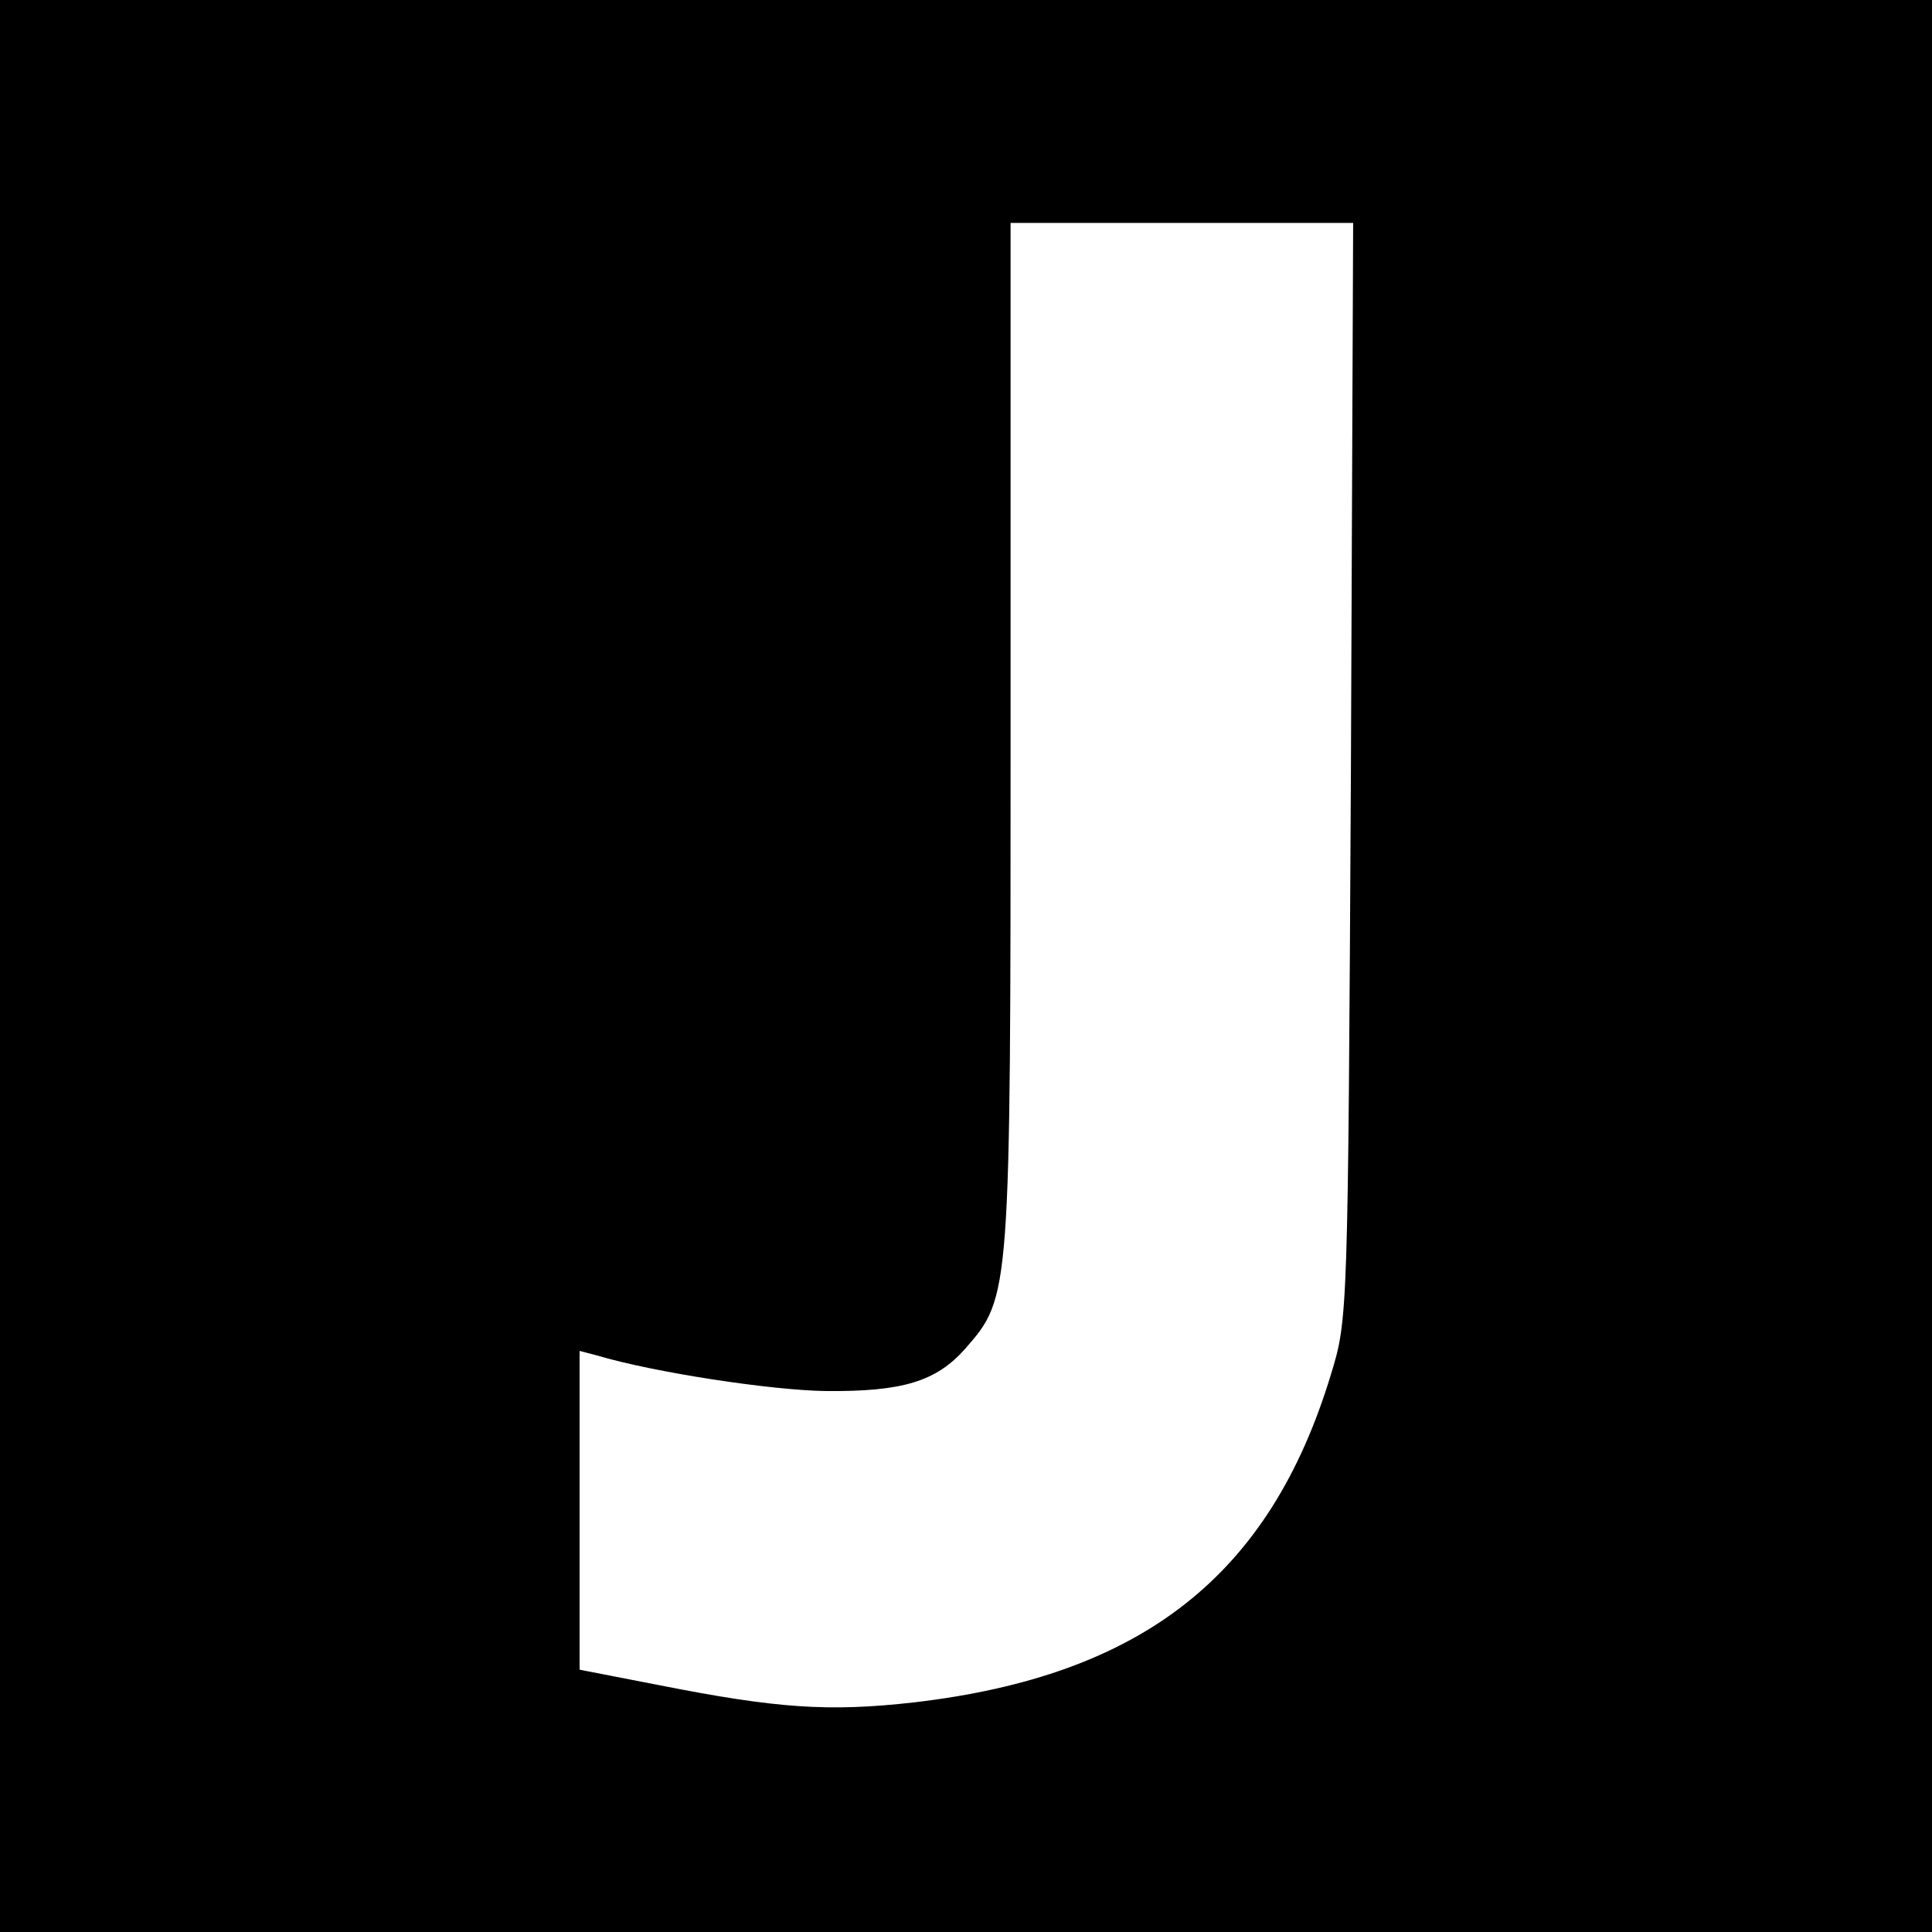
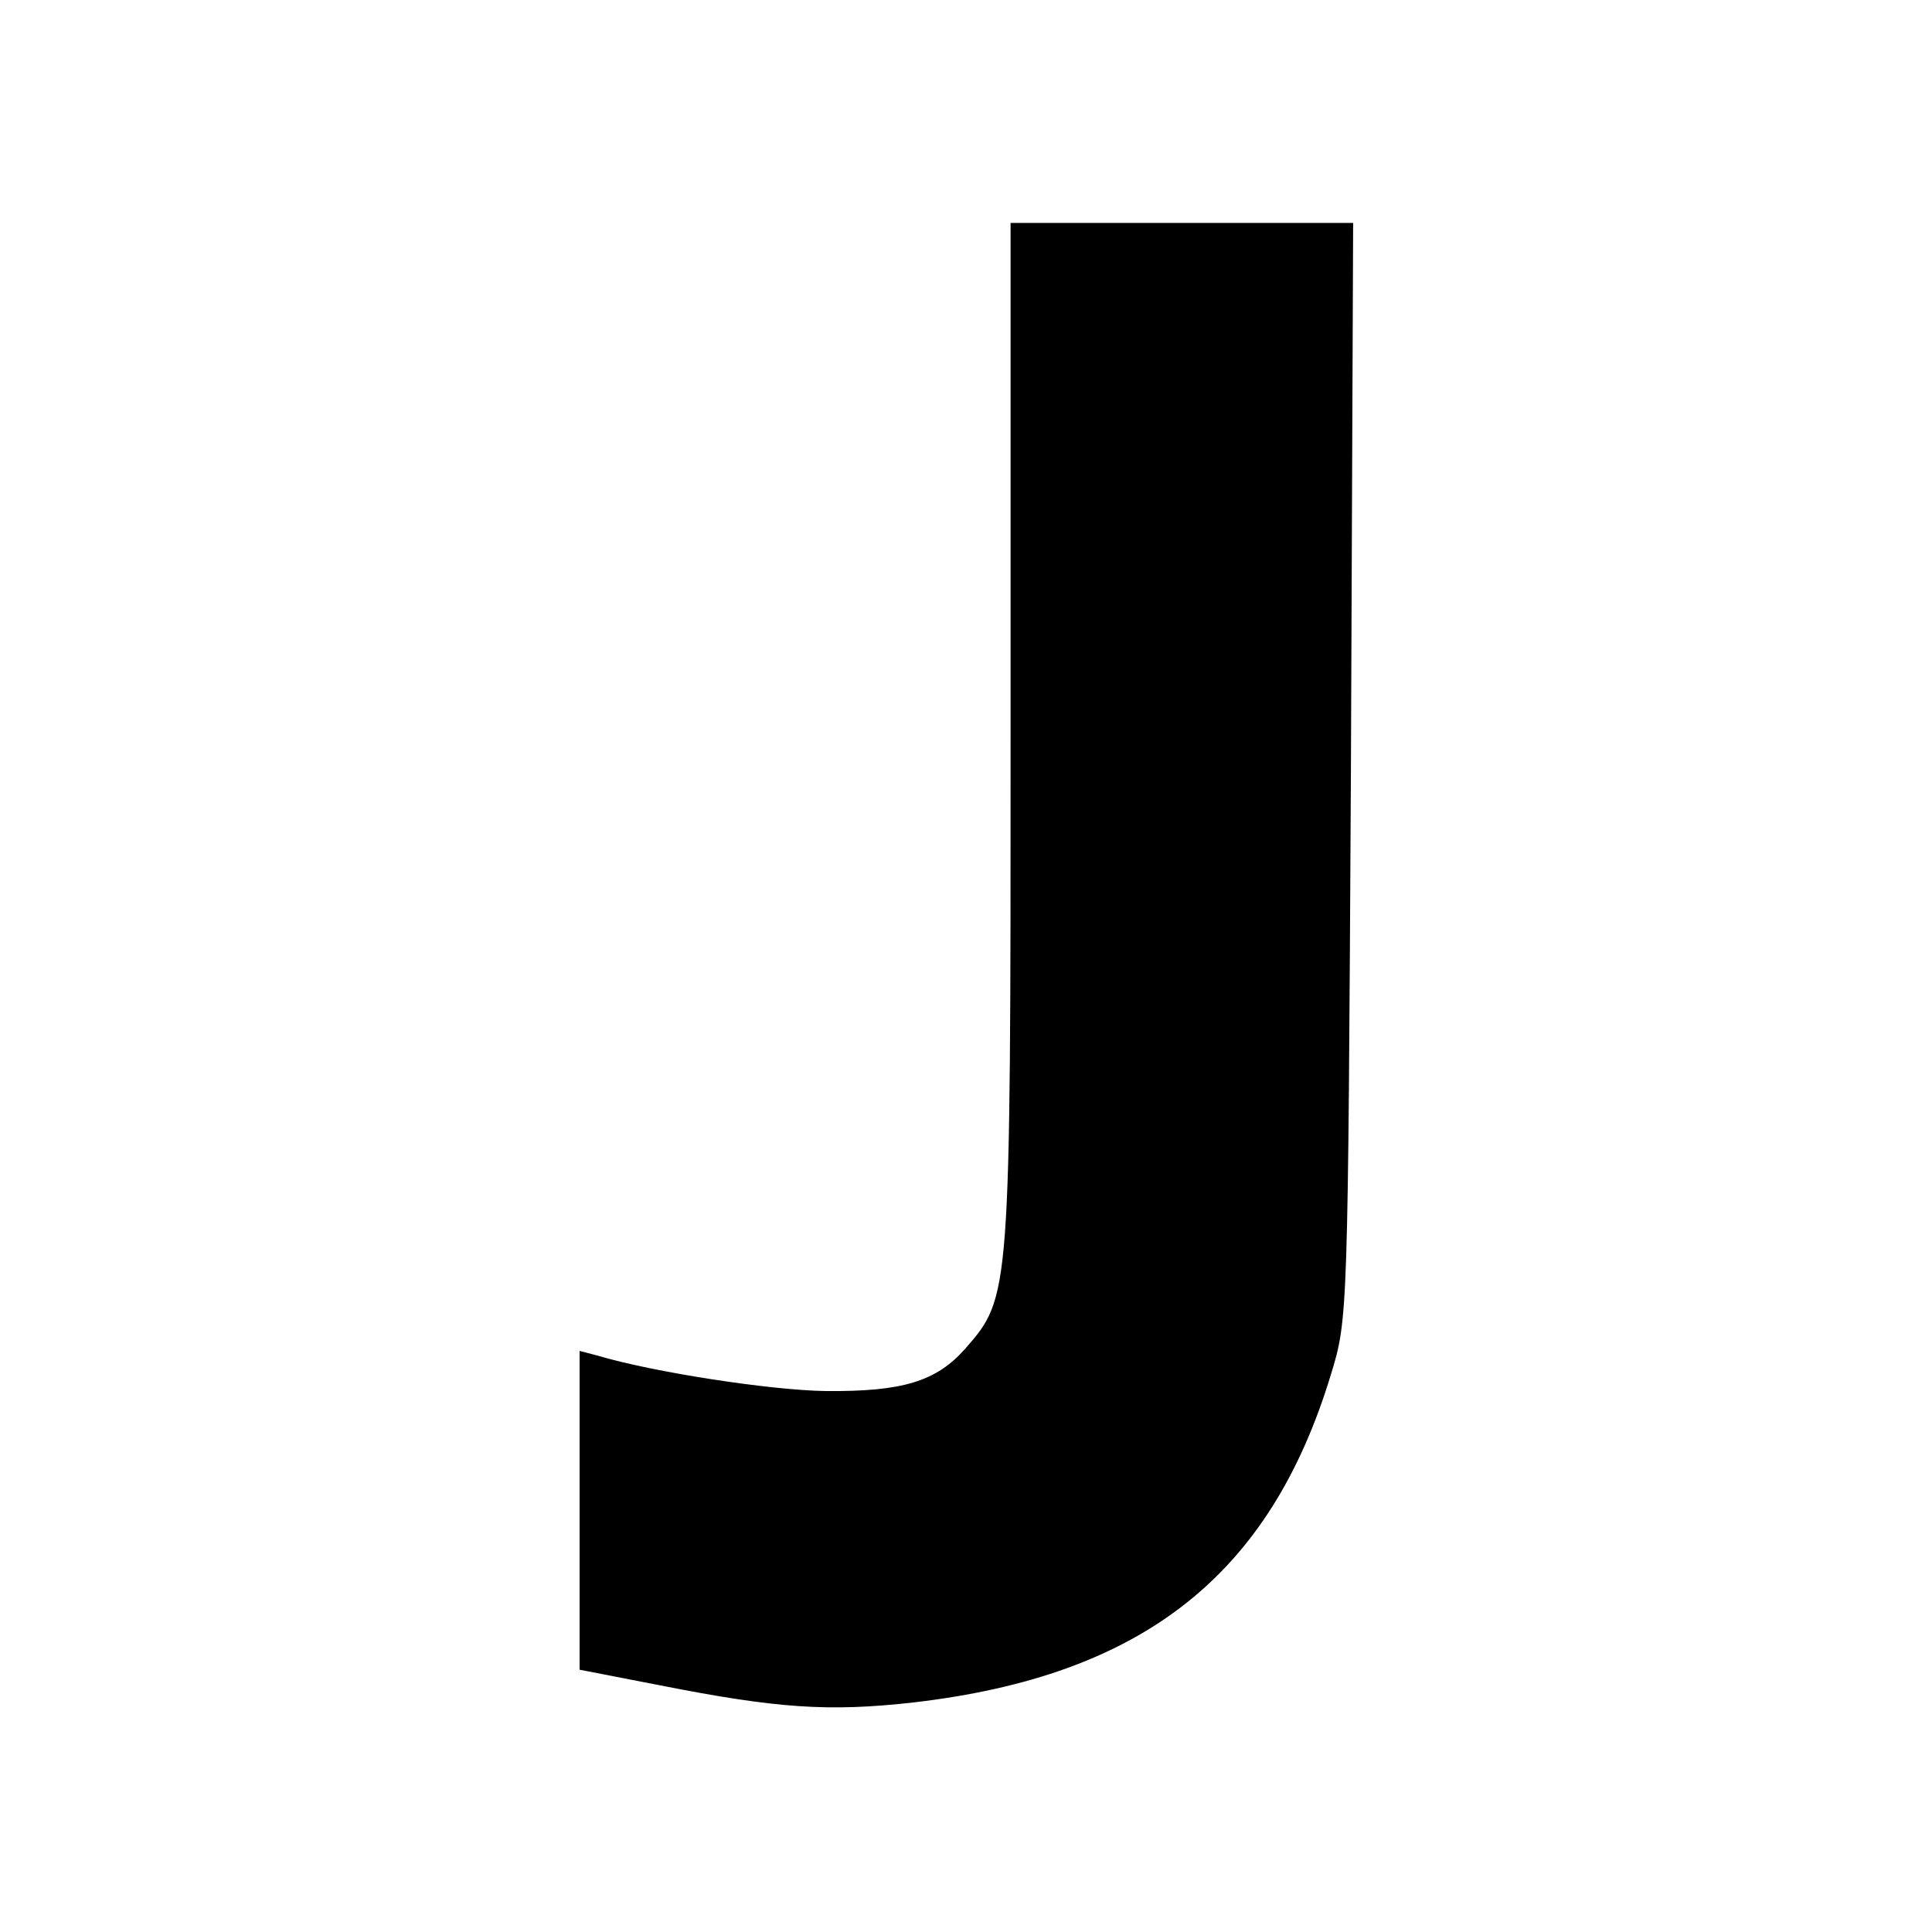
<svg xmlns="http://www.w3.org/2000/svg" version="1.0" width="260pt" height="260pt" viewBox="0 0 260 260" preserveAspectRatio="xMidYMid meet">
  <g transform="translate(0,260) scale(0.1,-0.1)" fill="#000000" stroke="none">
-     <path d="M0 1300 l0 -1300 1300 0 1300 0 0 1300 0 1300 -1300 0 -1300 0 0 -1300z m1818 263 c-4 -736 -4 -738 -27 -813 -82 -270 -253 -405 -561 -441 -115 -13 -185 -8 -342 23 l-108 21 0 215 0 214 23 -6 c77 -23 235 -47 308 -48 104 -1 149 13 188 57 61 70 61 69 61 827 l0 688 230 0 231 0 -3 -737z" />
+     <path d="M0 1300 z m1818 263 c-4 -736 -4 -738 -27 -813 -82 -270 -253 -405 -561 -441 -115 -13 -185 -8 -342 23 l-108 21 0 215 0 214 23 -6 c77 -23 235 -47 308 -48 104 -1 149 13 188 57 61 70 61 69 61 827 l0 688 230 0 231 0 -3 -737z" />
  </g>
</svg>